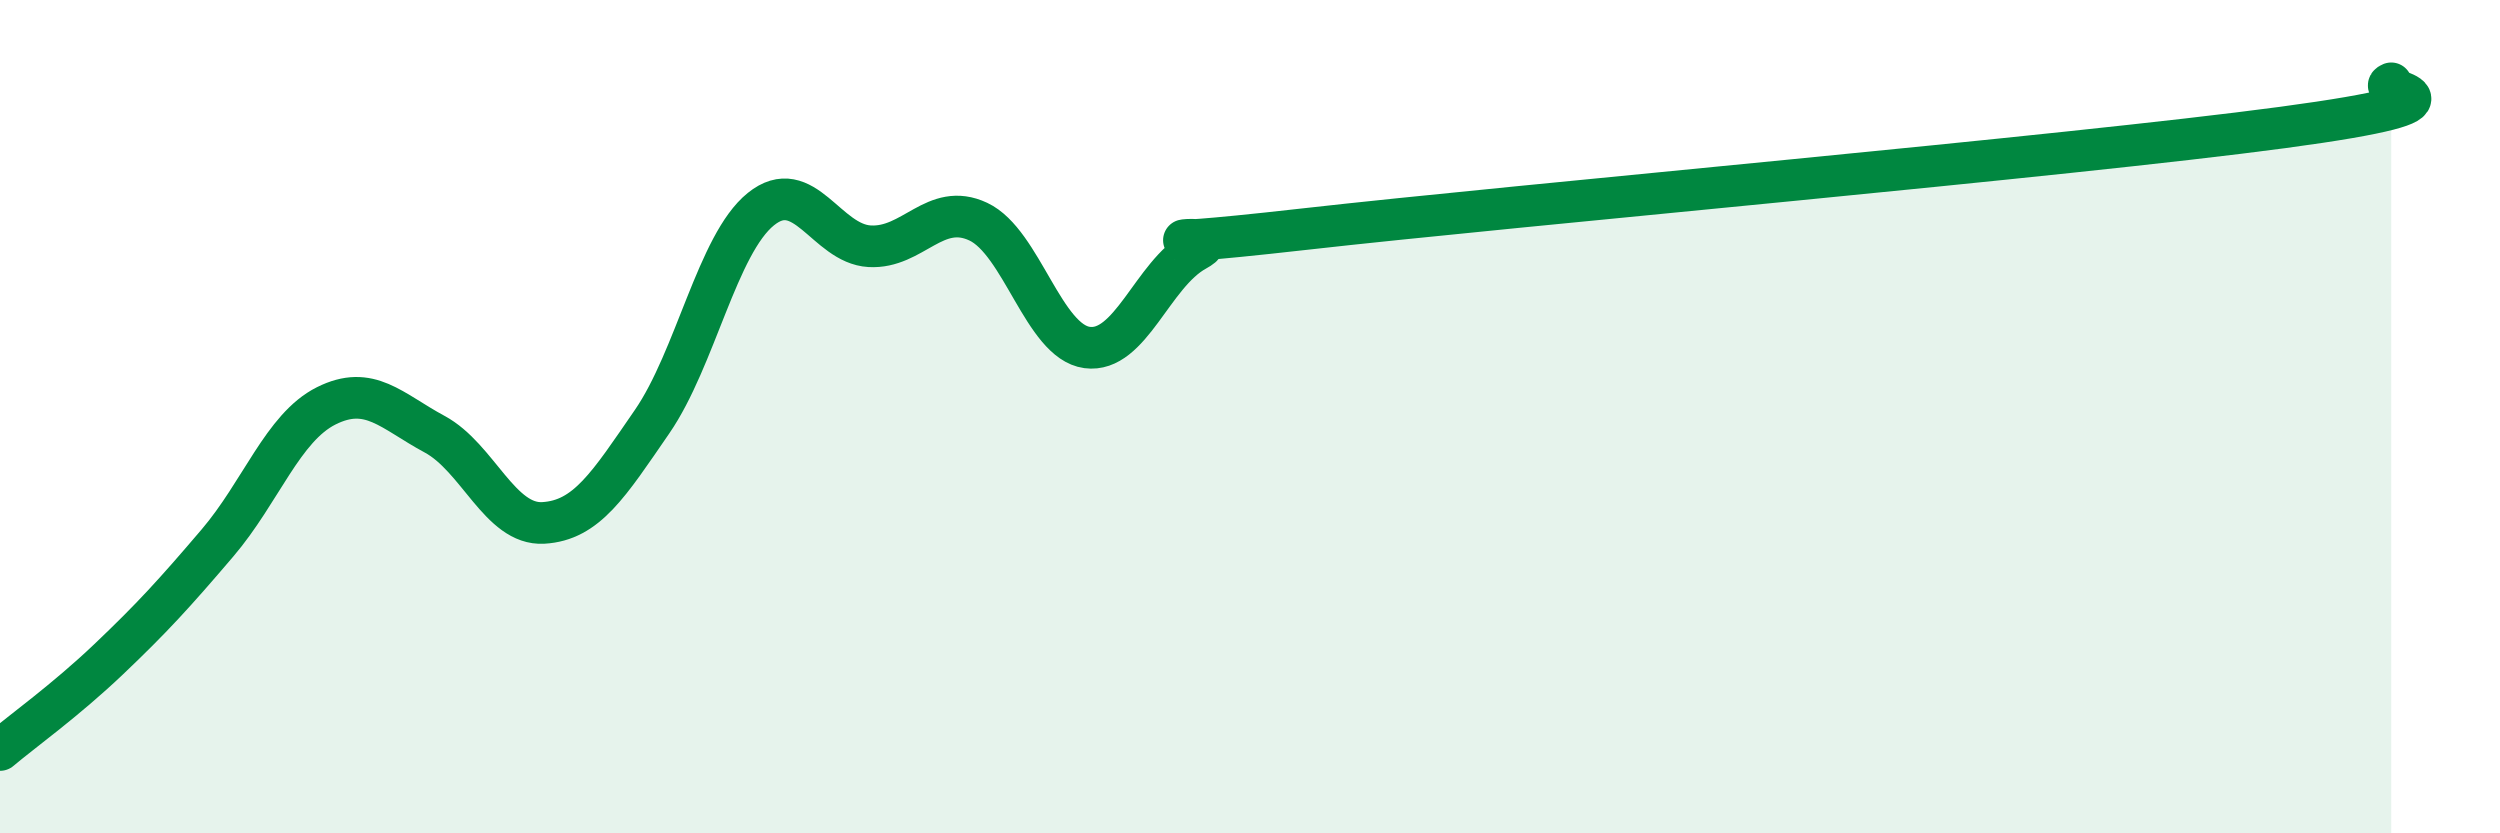
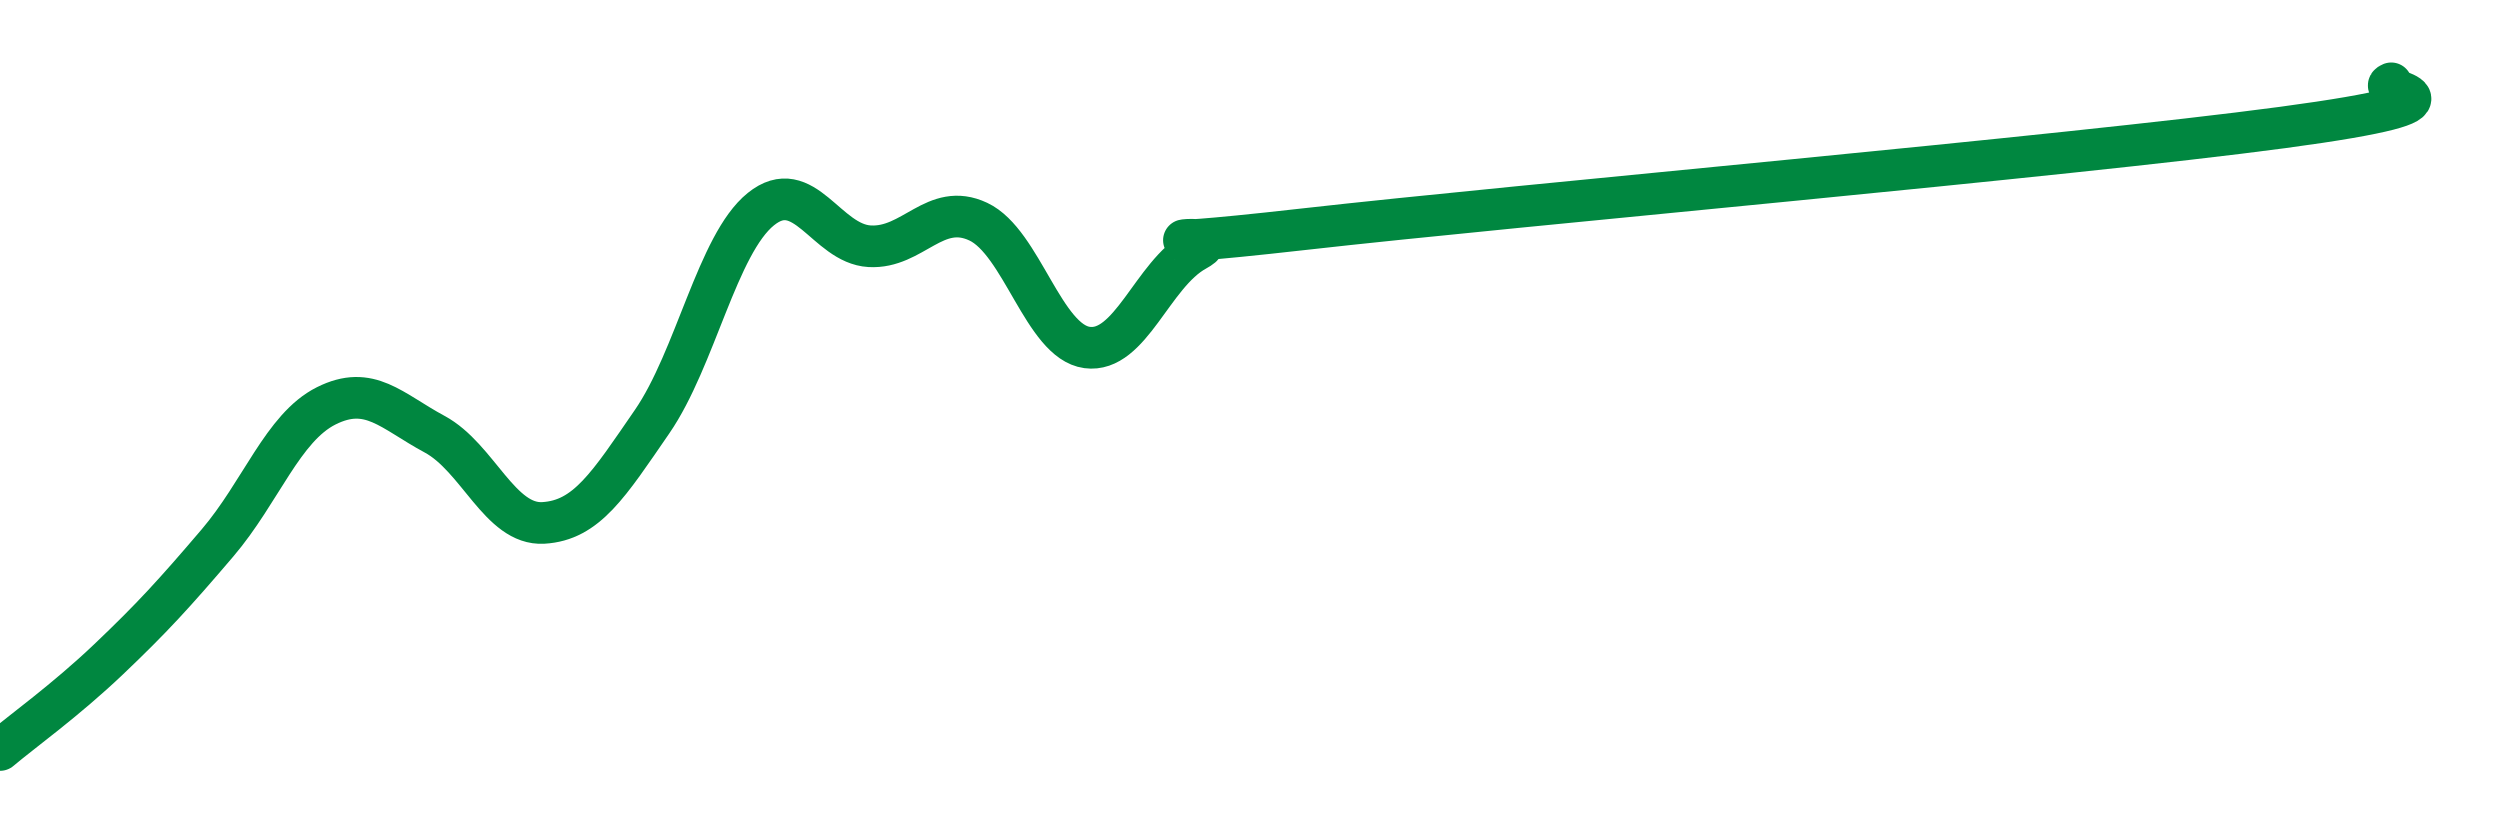
<svg xmlns="http://www.w3.org/2000/svg" width="60" height="20" viewBox="0 0 60 20">
-   <path d="M 0,18 C 0.52,17.56 1.57,16.81 2.61,15.82 C 3.65,14.83 4.18,14.25 5.22,13.03 C 6.26,11.81 6.79,10.26 7.83,9.74 C 8.87,9.22 9.39,9.86 10.43,10.42 C 11.47,10.98 12,12.61 13.04,12.55 C 14.08,12.49 14.61,11.63 15.65,10.12 C 16.69,8.61 17.22,5.86 18.26,5.02 C 19.3,4.18 19.83,5.85 20.87,5.91 C 21.91,5.97 22.44,4.83 23.48,5.32 C 24.52,5.81 25.05,8.2 26.09,8.34 C 27.13,8.48 27.66,6.58 28.7,6.01 C 29.74,5.44 26.08,6.09 31.3,5.5 C 36.52,4.91 49.56,3.76 54.78,3.06 C 60,2.36 56.87,2.21 57.39,2L57.39 20L0 20Z" fill="#008740" opacity="0.1" stroke-linecap="round" stroke-linejoin="round" />
  <path d="M 0,18 C 0.52,17.56 1.57,16.81 2.61,15.82 C 3.65,14.83 4.18,14.25 5.22,13.03 C 6.26,11.81 6.79,10.26 7.83,9.74 C 8.87,9.22 9.39,9.86 10.43,10.42 C 11.47,10.98 12,12.61 13.04,12.55 C 14.08,12.49 14.61,11.63 15.65,10.12 C 16.69,8.61 17.22,5.86 18.26,5.02 C 19.3,4.18 19.83,5.85 20.87,5.91 C 21.91,5.97 22.44,4.83 23.48,5.32 C 24.52,5.81 25.05,8.2 26.09,8.34 C 27.13,8.48 27.66,6.58 28.7,6.01 C 29.74,5.44 26.08,6.09 31.3,5.5 C 36.52,4.91 49.56,3.76 54.78,3.06 C 60,2.36 56.87,2.21 57.39,2" stroke="#008740" stroke-width="1" fill="none" stroke-linecap="round" stroke-linejoin="round" />
</svg>